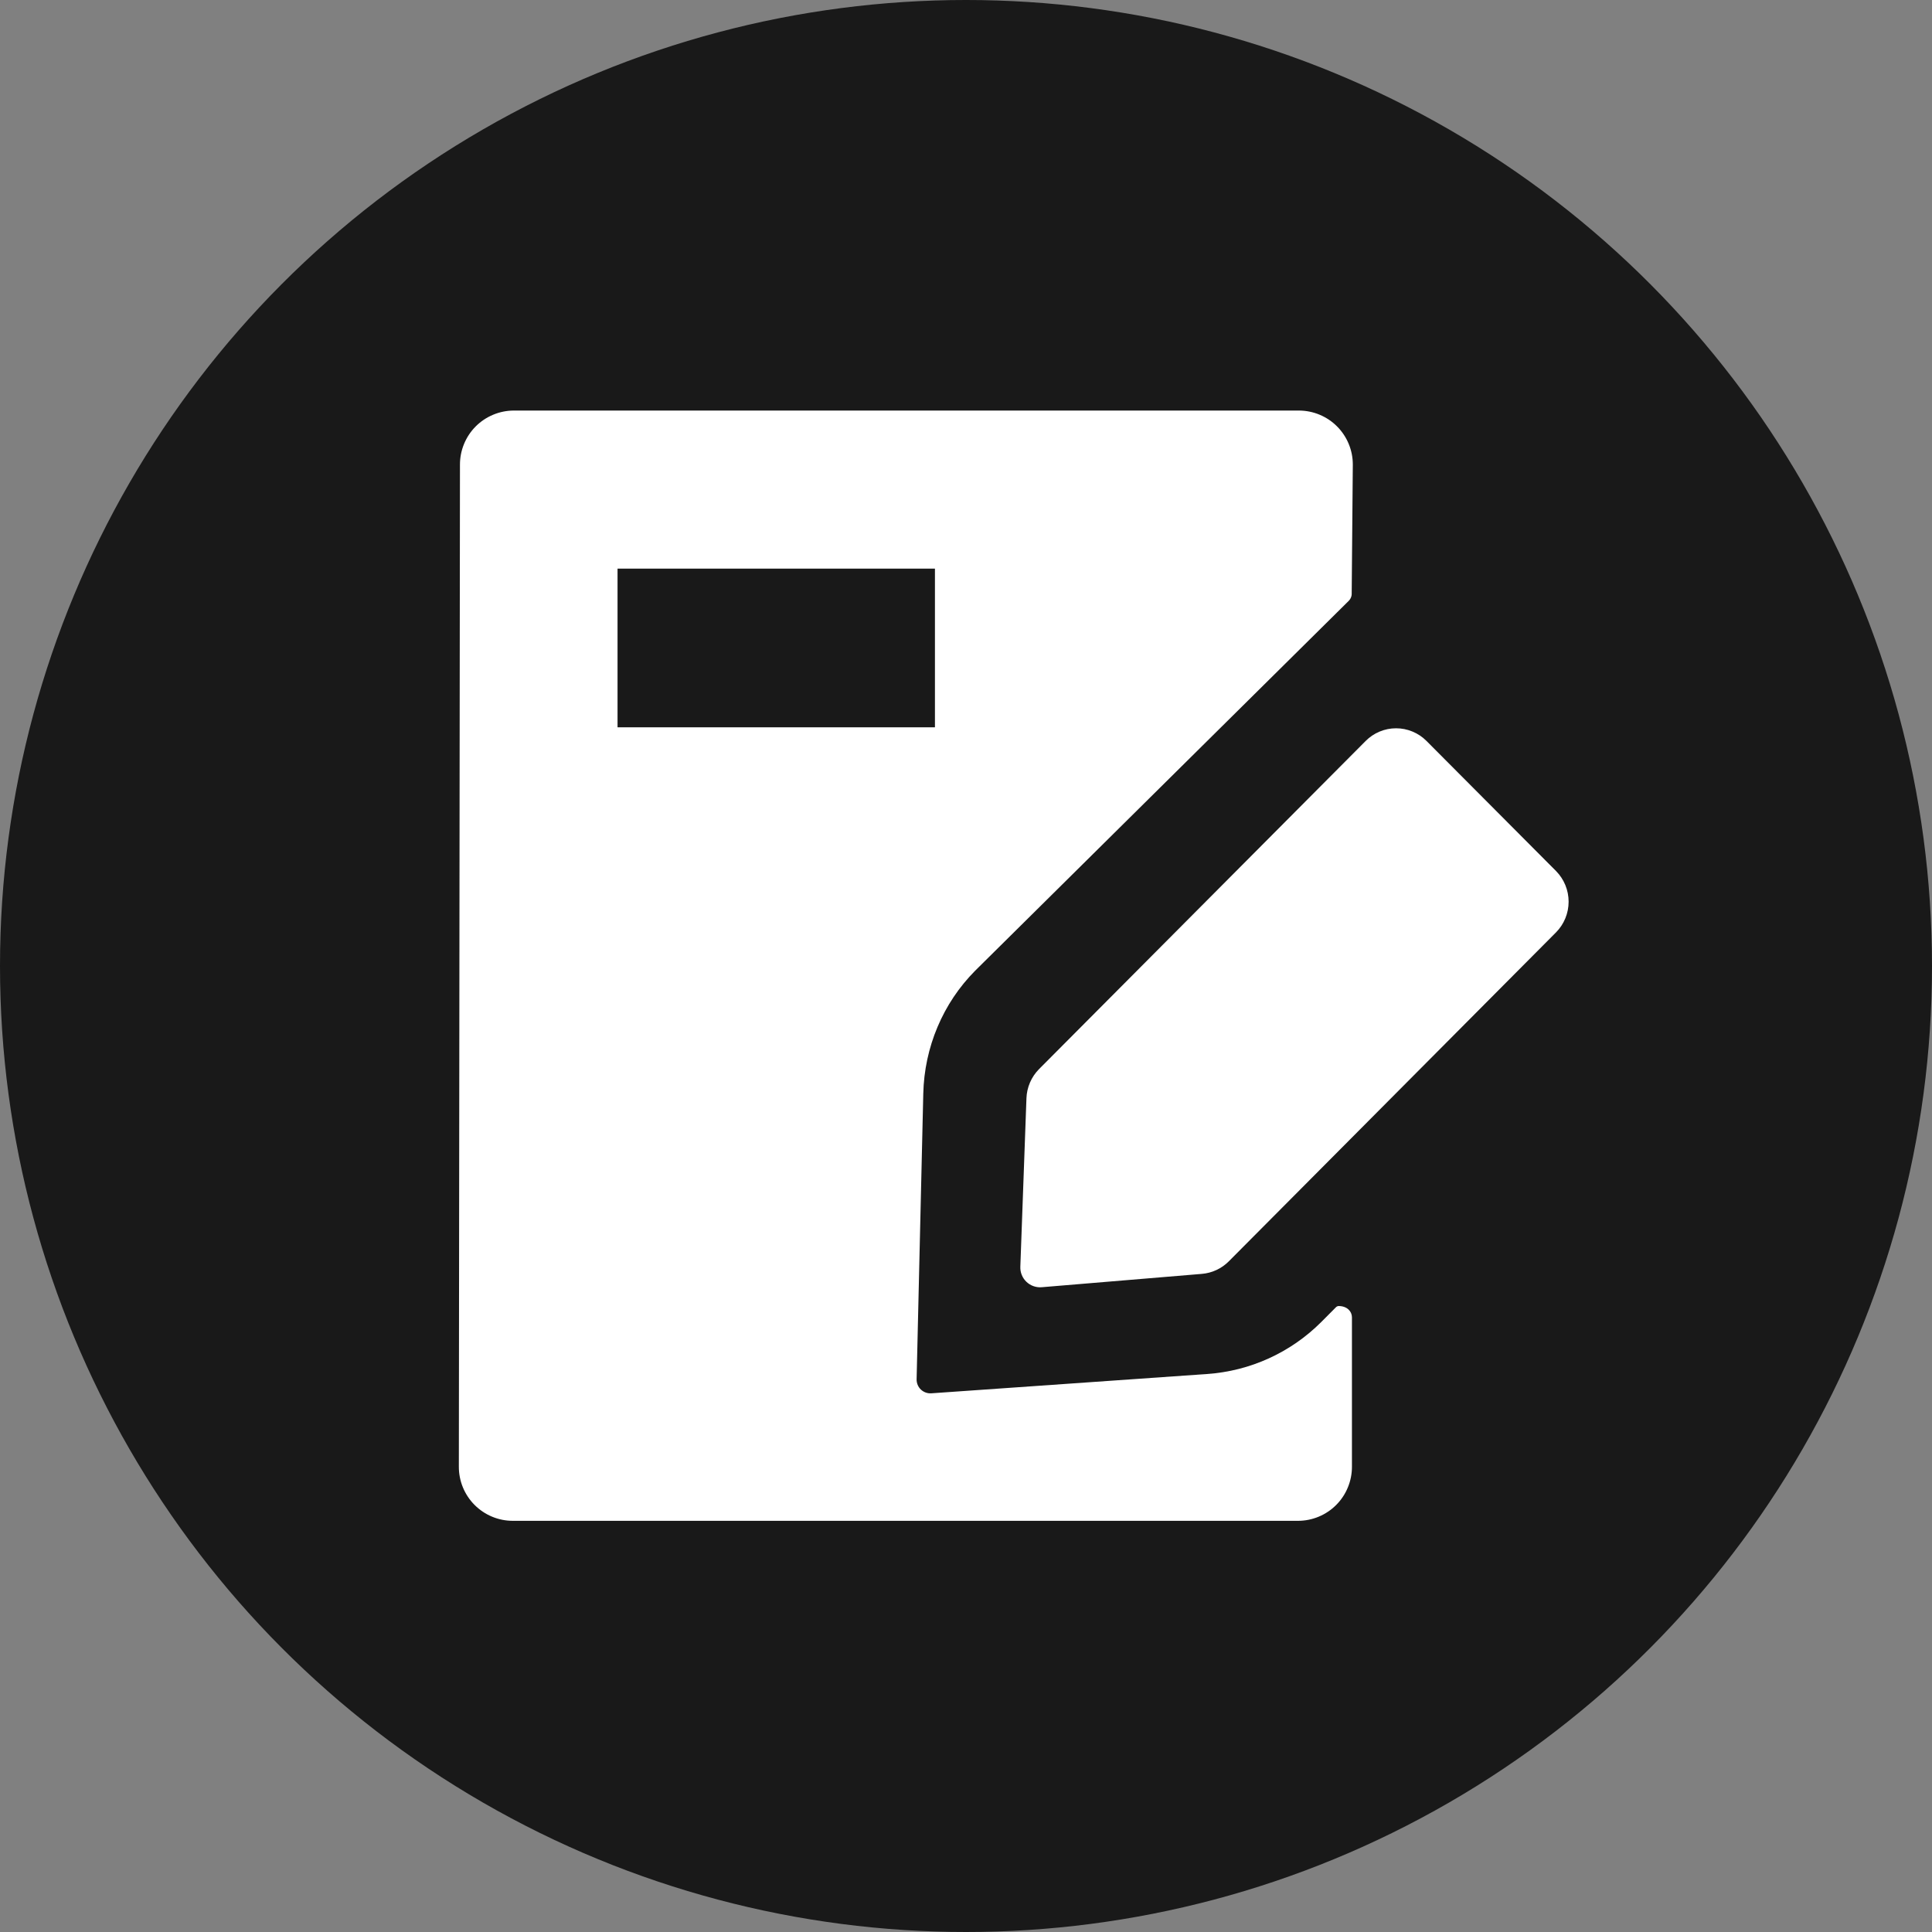
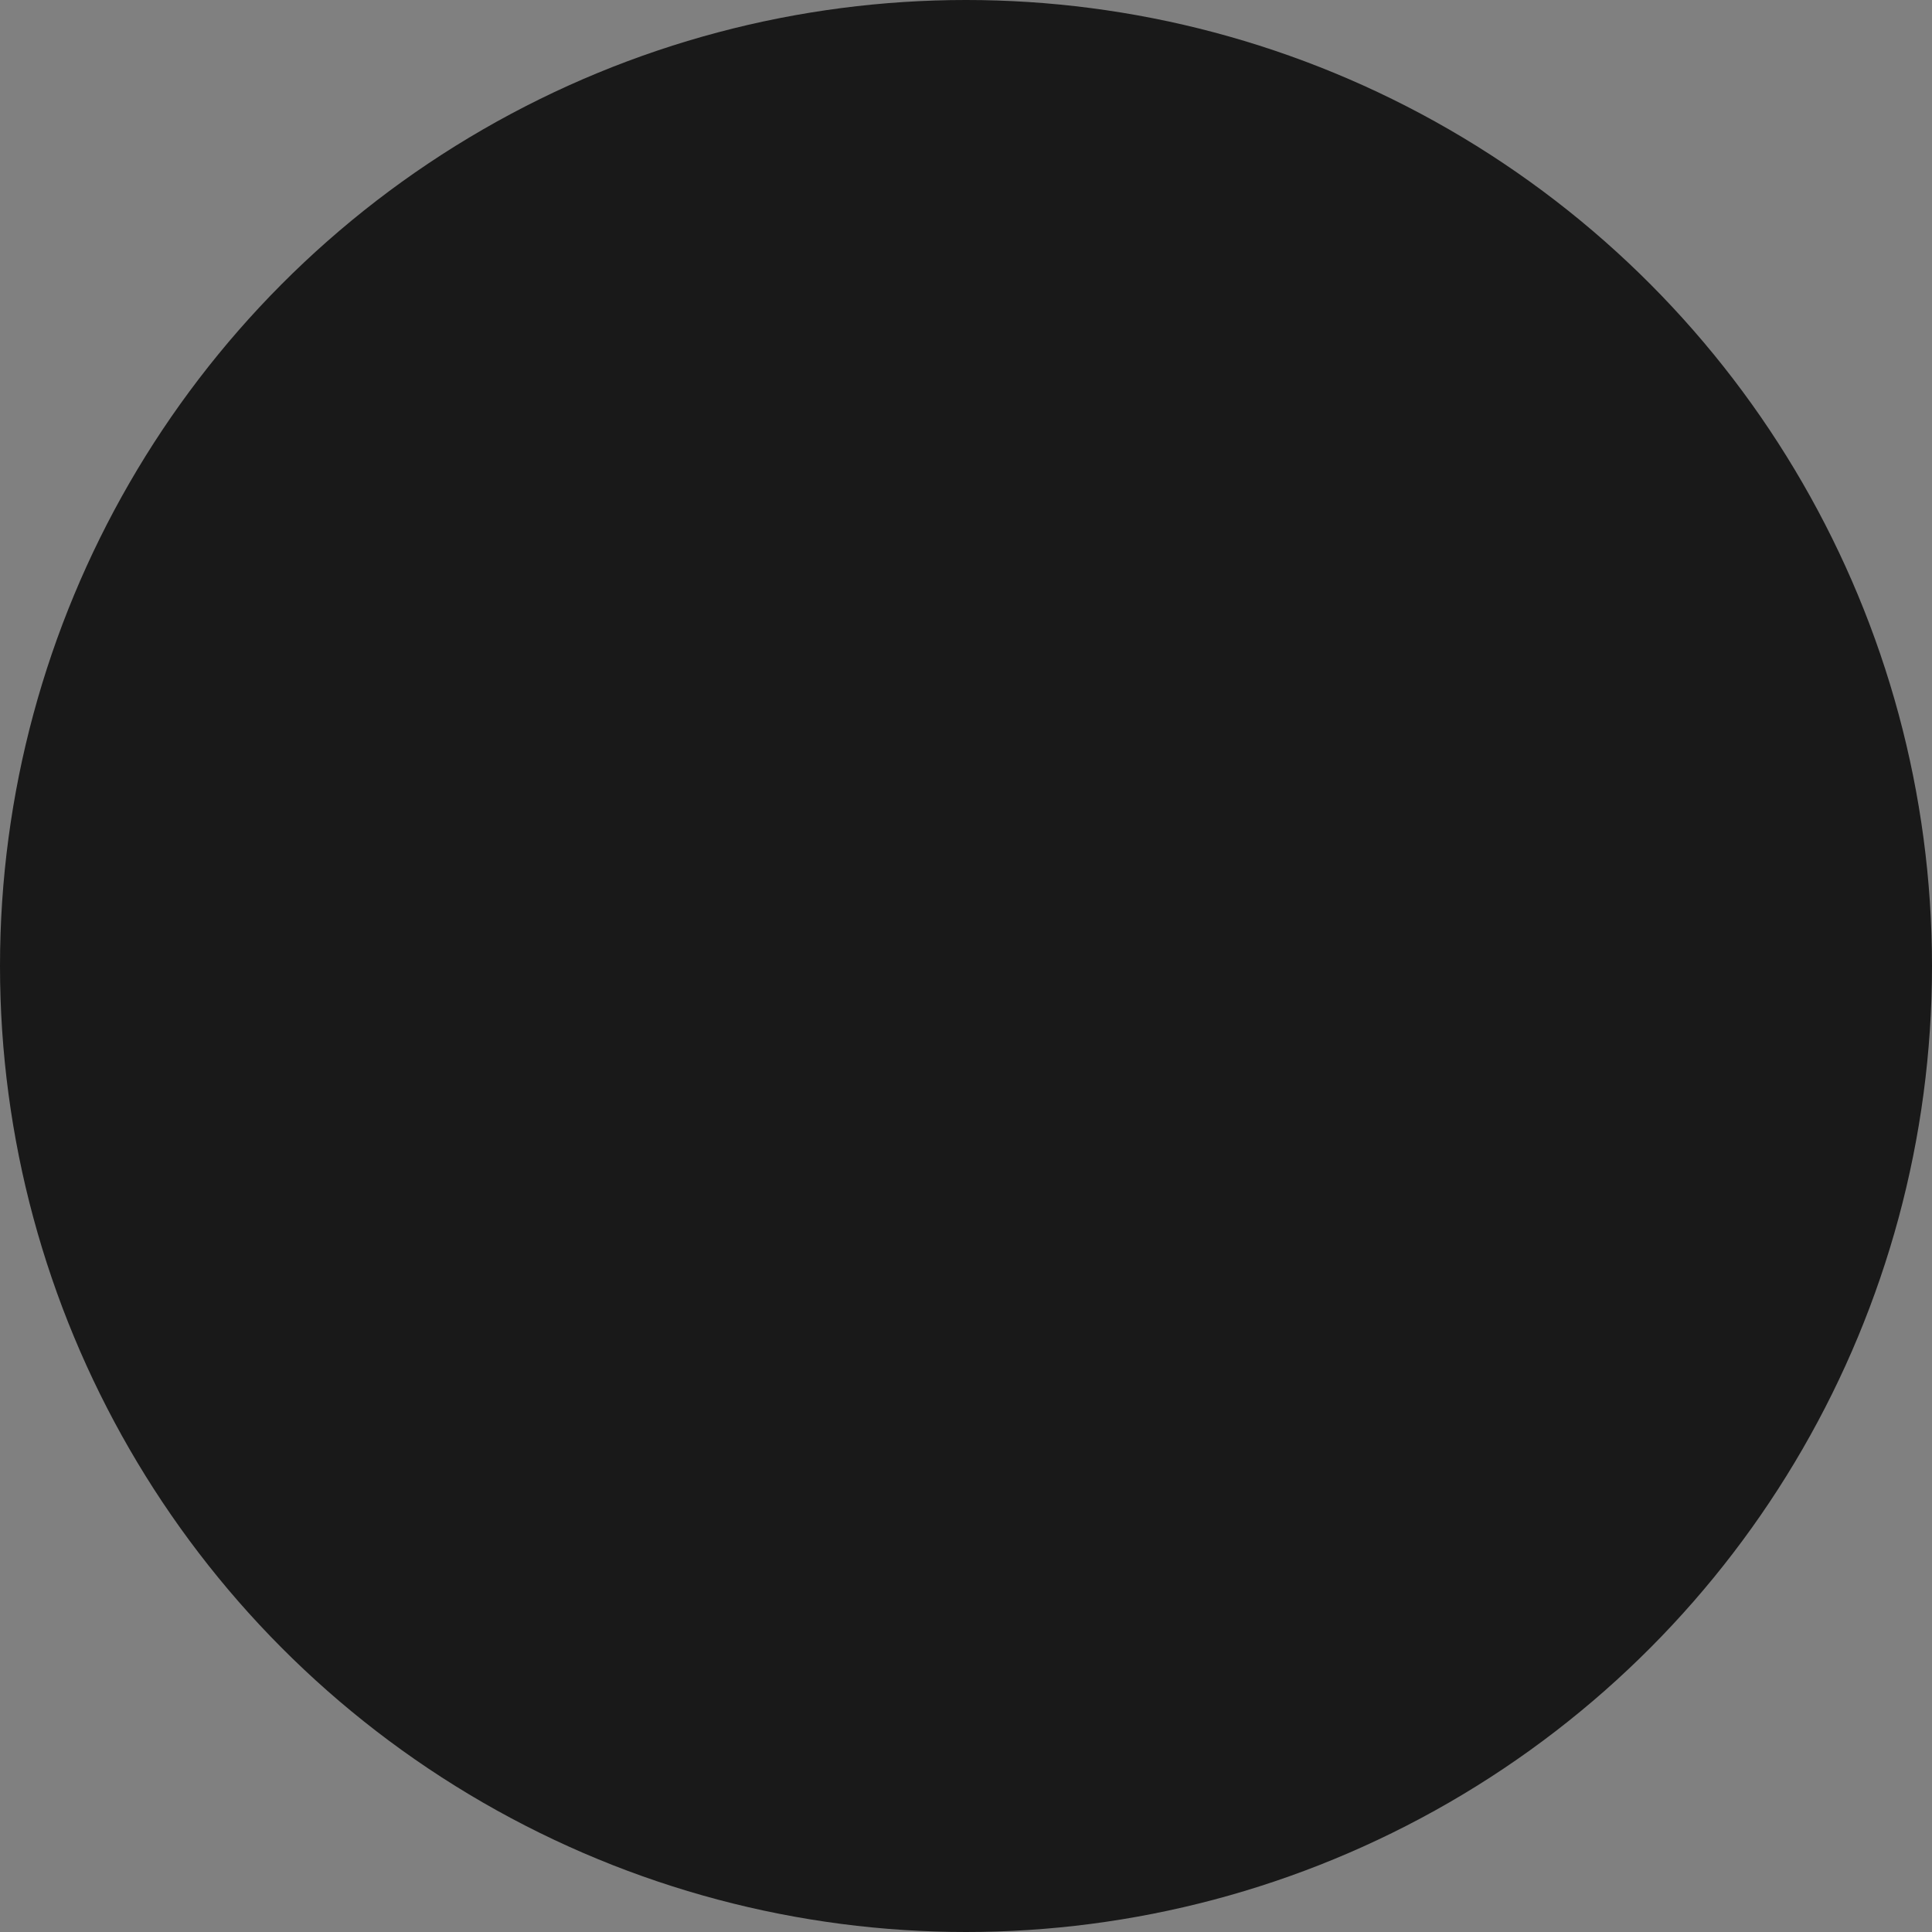
<svg xmlns="http://www.w3.org/2000/svg" width="80" height="80" viewBox="0 0 80 80" fill="none">
  <rect x="0" y="0" width="80" height="80" fill="#808080" stroke="none" />
  <circle cx="40" cy="40" r="40" fill="#191919" />
  <g clip-path="url(#clip0_505_10)">
    <path d="M53.786 17C54.08 17.001 54.37 17.059 54.641 17.172C54.913 17.285 55.159 17.45 55.366 17.658C55.573 17.866 55.737 18.113 55.849 18.385C55.961 18.656 56.018 18.947 56.017 19.241L55.971 24.561C55.974 24.622 55.964 24.683 55.941 24.739C55.918 24.796 55.883 24.847 55.839 24.889L40.383 40.191C39.043 41.538 38.274 43.365 38.231 45.29L37.955 57.112C37.953 57.191 37.968 57.27 37.998 57.343C38.028 57.417 38.073 57.483 38.131 57.538C38.188 57.592 38.256 57.634 38.33 57.661C38.405 57.688 38.484 57.699 38.563 57.694L49.978 56.895C51.763 56.773 53.444 56.009 54.709 54.743L55.32 54.129C55.336 54.113 55.355 54.1 55.376 54.092C55.397 54.084 55.419 54.079 55.442 54.08C55.787 54.086 55.981 54.306 55.981 54.549V60.733C55.982 61.027 55.924 61.318 55.812 61.59C55.701 61.862 55.536 62.109 55.329 62.317C55.121 62.525 54.874 62.691 54.603 62.803C54.331 62.916 54.04 62.974 53.746 62.974H21.234C20.94 62.974 20.649 62.916 20.378 62.803C20.106 62.691 19.86 62.525 19.652 62.317C19.445 62.109 19.28 61.862 19.168 61.59C19.056 61.318 18.999 61.027 19 60.733L19.046 19.248C19.044 18.954 19.101 18.662 19.212 18.39C19.323 18.118 19.486 17.87 19.693 17.662C19.9 17.453 20.146 17.287 20.418 17.174C20.689 17.06 20.98 17.001 21.274 17H53.786ZM59.066 30.679L64.432 36.067C64.766 36.406 64.953 36.862 64.953 37.337C64.953 37.813 64.766 38.269 64.432 38.607L50.878 52.233C50.579 52.532 50.183 52.715 49.761 52.749L43.137 53.301C43.021 53.311 42.905 53.296 42.795 53.257C42.686 53.219 42.586 53.157 42.502 53.077C42.418 52.997 42.352 52.9 42.309 52.792C42.265 52.685 42.245 52.569 42.25 52.453L42.503 45.477C42.519 45.025 42.704 44.594 43.022 44.272L56.546 30.685C56.71 30.518 56.906 30.386 57.122 30.295C57.338 30.204 57.57 30.157 57.805 30.157C58.039 30.156 58.271 30.202 58.487 30.292C58.704 30.381 58.901 30.513 59.066 30.679ZM38.714 23.545H25.571V30.117H38.714V23.545Z" fill="white" />
  </g>
  <defs>
    <clipPath id="clip0_505_10">
-       <rect width="46" height="46" fill="white" transform="translate(19 17)" />
-     </clipPath>
+       </clipPath>
  </defs>
</svg>